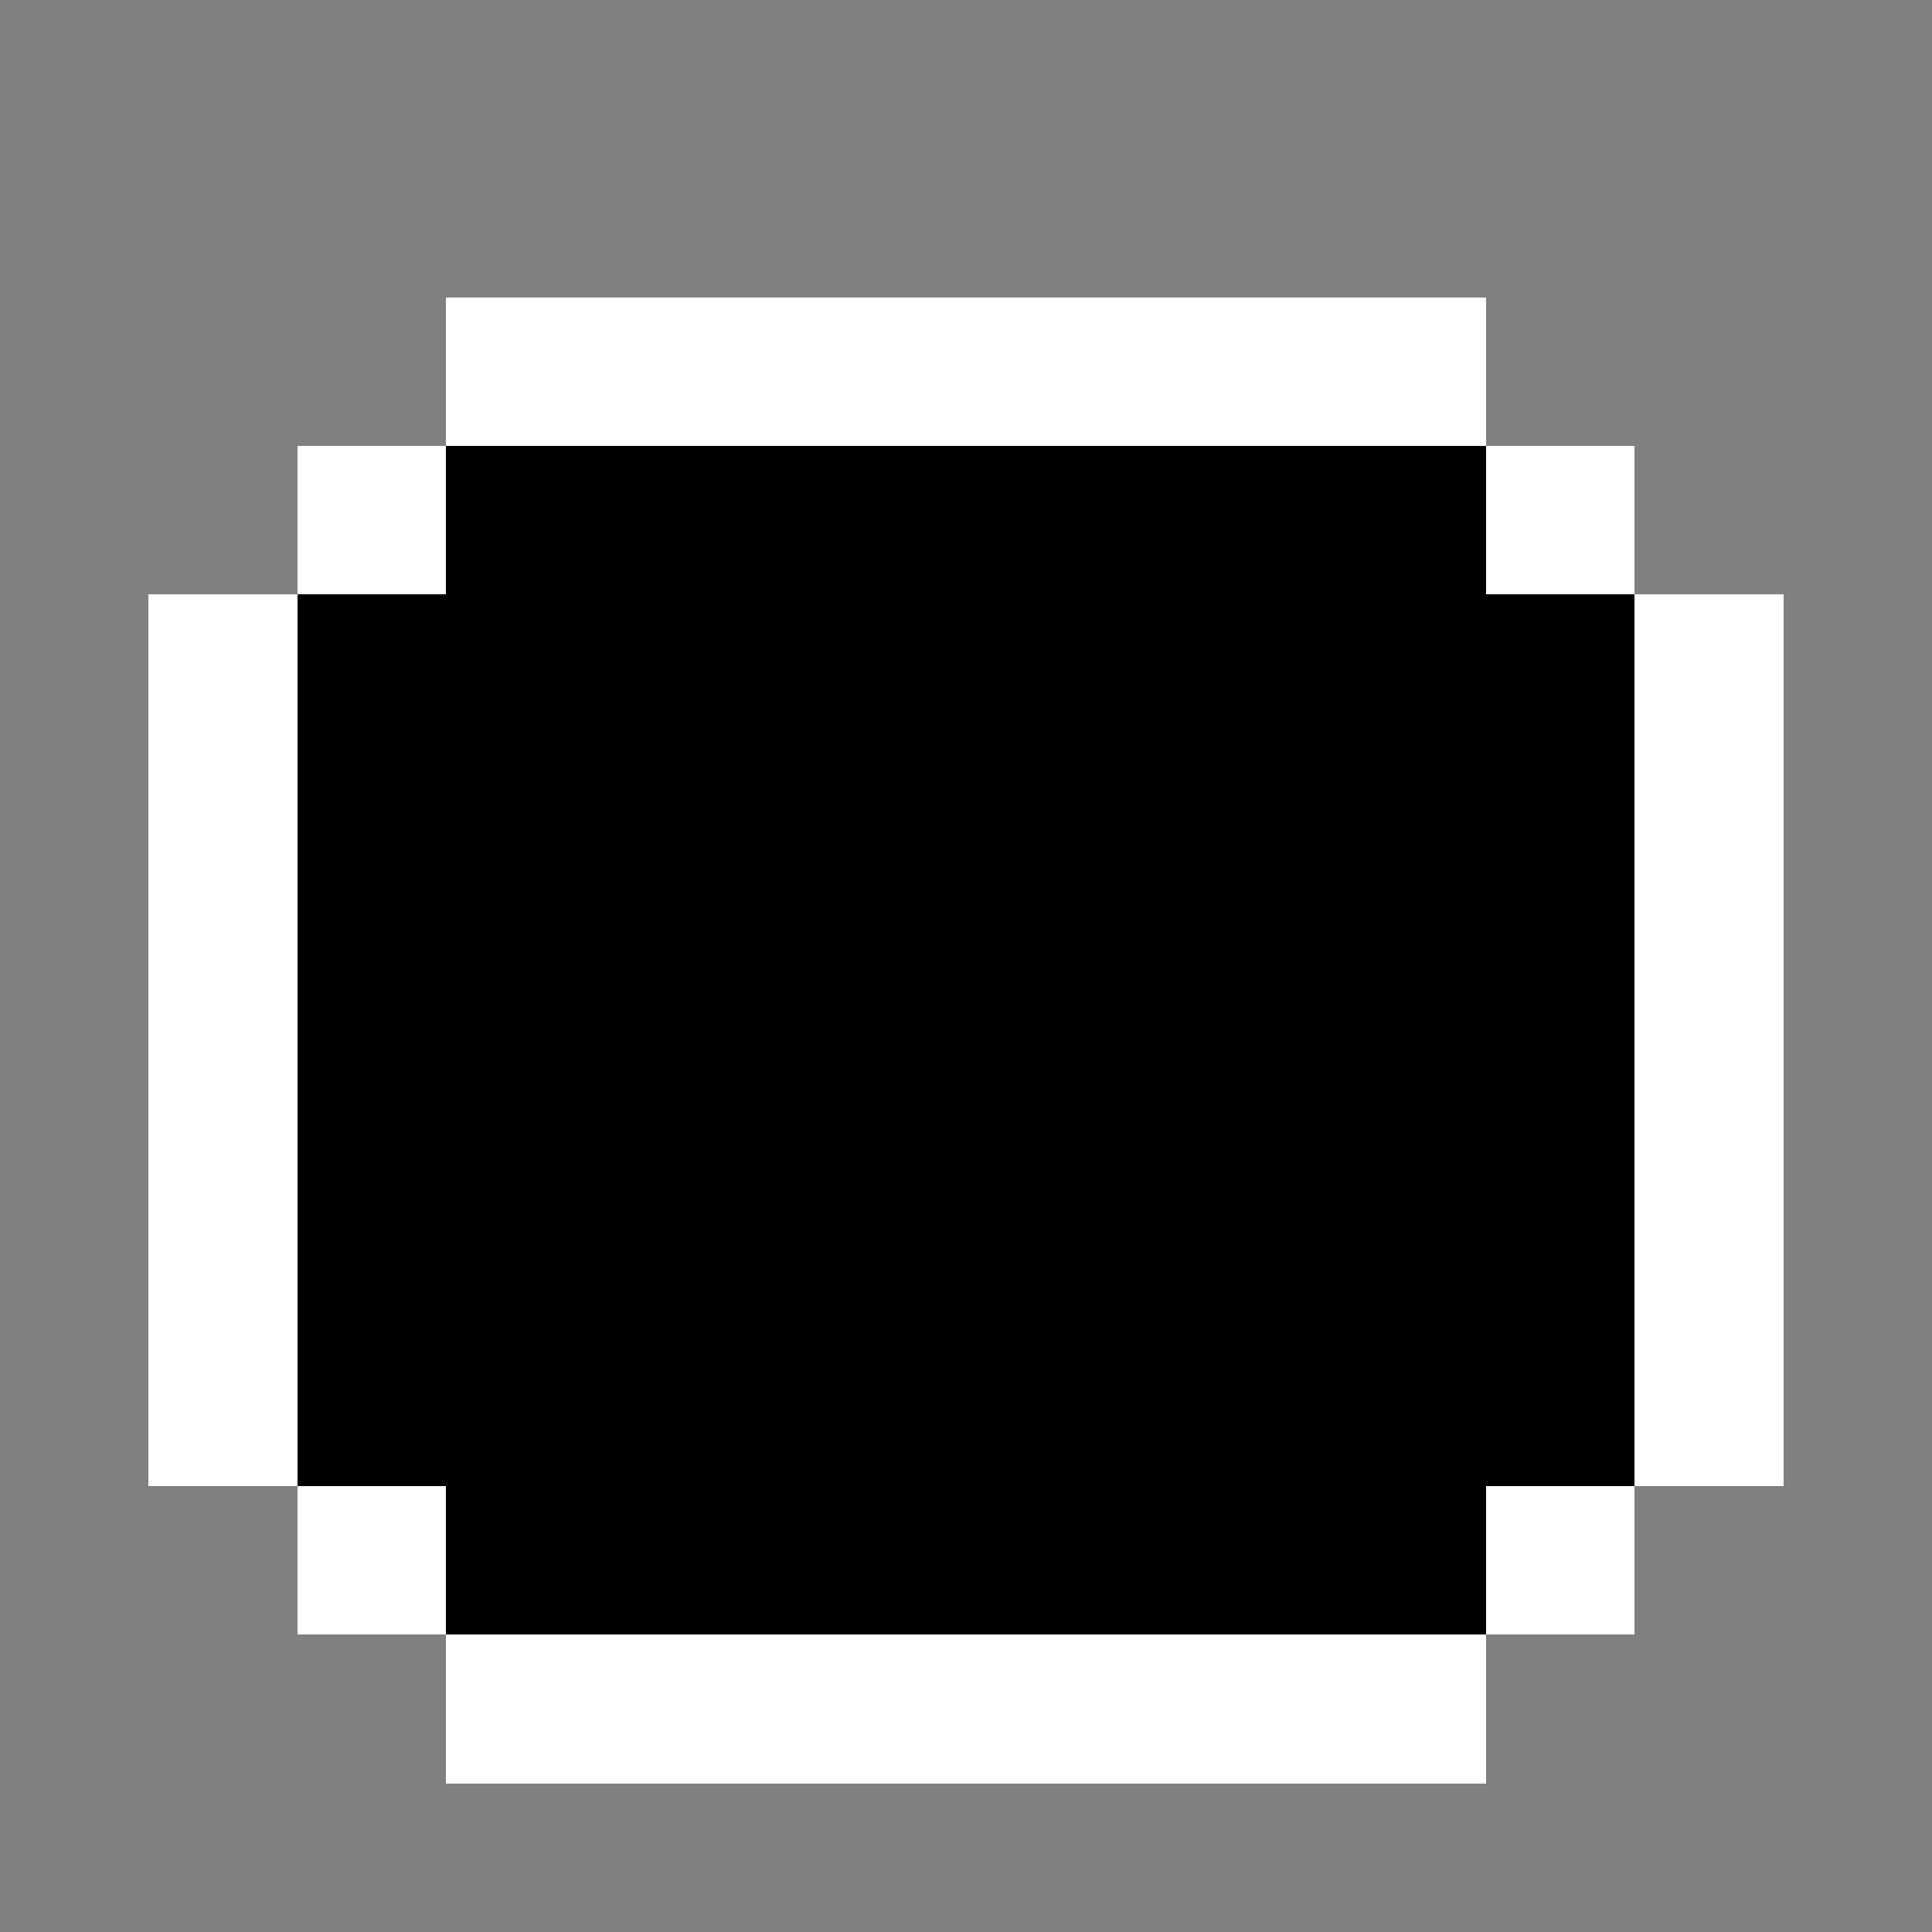
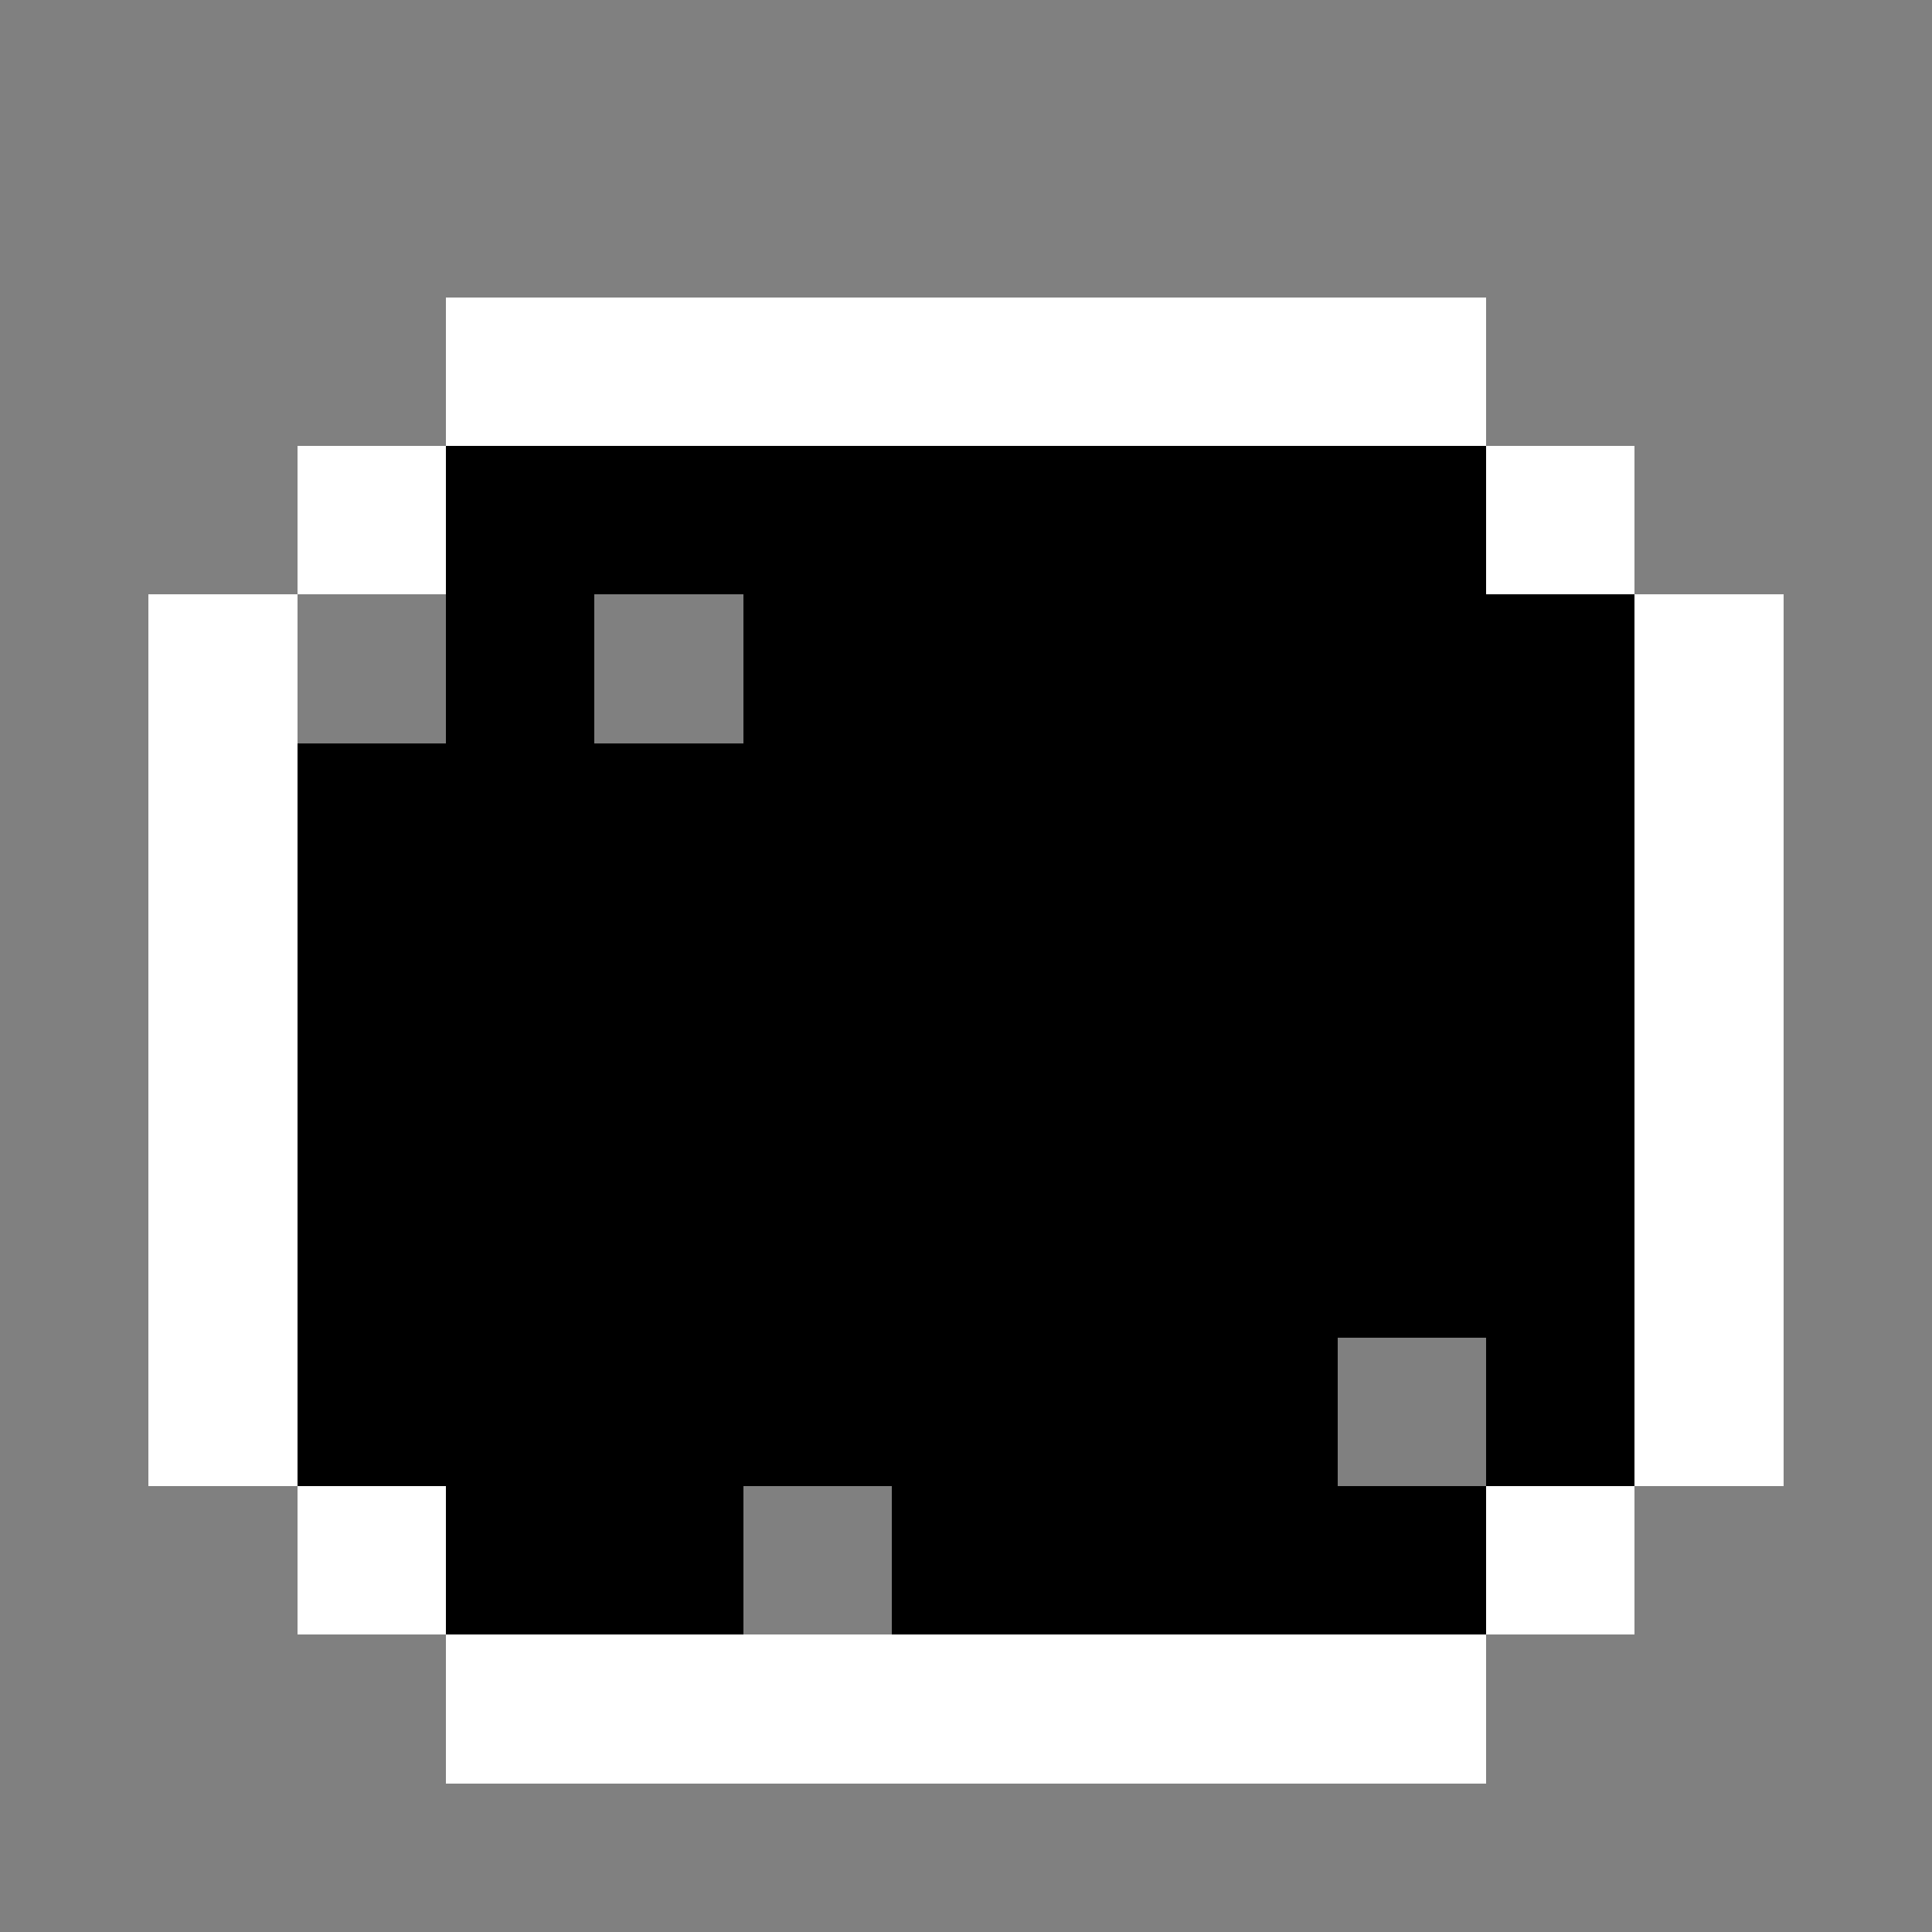
<svg xmlns="http://www.w3.org/2000/svg" xmlns:ns1="http://sodipodi.sourceforge.net/DTD/sodipodi-0.dtd" xmlns:ns2="http://www.inkscape.org/namespaces/inkscape" width="100px" height="100px" viewBox="0 0 13 13" style="shape-rendering:crispEdges;" version="1.1" id="svg82" ns1:docname="base-1.svg" ns2:version="1.0.1 (3bc2e813f5, 2020-09-07)">
  <rect x="0" y="0" width="13" height="13" fill="#808080" stroke="none" />
  <defs id="defs86" />
  <ns1:namedview pagecolor="#e88d8d" bordercolor="#666666" borderopacity="1" objecttolerance="10" gridtolerance="10" guidetolerance="10" ns2:pageopacity="0" ns2:pageshadow="2" ns2:window-width="1920" ns2:window-height="1017" id="namedview84" showgrid="false" ns2:zoom="4.25" ns2:cx="90.287328" ns2:cy="52.450385" ns2:window-x="-8" ns2:window-y="-8" ns2:window-maximized="1" ns2:current-layer="svg82" ns2:document-rotation="0" ns2:pagecheckerboard="true" />
  <rect x="3" y="2" width="1" height="1" fill="white" id="rect4" />
  <rect x="4" y="2" width="1" height="1" fill="white" id="rect6" />
  <rect x="5" y="2" width="1" height="1" fill="white" id="rect8" />
  <rect x="6" y="2" width="1" height="1" fill="white" id="rect10" />
  <rect x="7" y="2" width="1" height="1" fill="white" id="rect12" />
  <rect x="8" y="2" width="1" height="1" fill="white" id="rect14" />
  <rect x="9" y="2" width="1" height="1" fill="white" id="rect16" />
  <rect x="2" y="3" width="1" height="1" fill="white" id="rect18" />
  <rect x="10" y="3" width="1" height="1" fill="white" id="rect20" />
  <rect x="1" y="4" width="1" height="1" fill="white" id="rect22" />
  <rect x="1" y="5" width="1" height="1" fill="white" id="rect24" />
  <rect x="1" y="6" width="1" height="1" fill="white" id="rect26" />
  <rect x="1" y="7" width="1" height="1" fill="white" id="rect28" />
  <rect x="1" y="8" width="1" height="1" fill="white" id="rect30" />
  <rect x="1" y="9" width="1" height="1" fill="white" id="rect32" />
  <rect x="11" y="4" width="1" height="1" fill="white" id="rect34" />
  <rect x="11" y="5" width="1" height="1" fill="white" id="rect36" />
  <rect x="11" y="6" width="1" height="1" fill="white" id="rect38" style="fill:#ffffff;fill-opacity:1" />
  <rect x="11" y="7" width="1" height="1" fill="white" id="rect40" style="fill:#ffffff;fill-opacity:1" />
  <rect x="11" y="8" width="1" height="1" fill="white" id="rect42" />
  <rect x="11" y="9" width="1" height="1" fill="white" id="rect44" />
  <rect x="2" y="10" width="1" height="1" fill="white" id="rect46" />
  <rect x="10" y="10" width="1" height="1" fill="white" id="rect48" />
  <rect x="3" y="11" width="1" height="1" fill="white" id="rect50" />
  <rect x="4" y="11" width="1" height="1" fill="white" id="rect52" />
  <rect x="5" y="11" width="1" height="1" fill="white" id="rect54" />
  <rect x="6" y="11" width="1" height="1" fill="white" id="rect56" />
  <rect x="7" y="11" width="1" height="1" fill="white" id="rect58" />
  <rect x="8" y="11" width="1" height="1" fill="white" id="rect60" />
  <rect x="9" y="11" width="1" height="1" fill="white" id="rect62" />
  <rect x="3" y="3" width="1" height="1" fill="#ffffff" id="rect4-7" style="fill:#000000;fill-opacity:1;stroke-width:1;shape-rendering:crispEdges" />
  <rect x="4" y="3" width="1" height="1" fill="#ffffff" id="rect6-4" style="fill:#000000;fill-opacity:1;stroke-width:1;shape-rendering:crispEdges" />
  <rect x="5" y="3" width="1" height="1" fill="#ffffff" id="rect8-0" style="fill:#000000;fill-opacity:1;stroke-width:1;shape-rendering:crispEdges" />
  <rect x="6" y="3" width="1" height="1" fill="#ffffff" id="rect10-5" style="fill:#000000;fill-opacity:1;stroke-width:1;shape-rendering:crispEdges" />
  <rect x="7" y="3" width="1" height="1" fill="#ffffff" id="rect12-2" style="fill:#000000;fill-opacity:1;stroke-width:1;shape-rendering:crispEdges" />
  <rect x="8" y="3" width="1" height="1" fill="#ffffff" id="rect14-6" style="fill:#000000;fill-opacity:1;stroke-width:1;shape-rendering:crispEdges" />
  <rect x="9" y="3" width="1" height="1" fill="#ffffff" id="rect16-0" style="fill:#000000;fill-opacity:1;stroke-width:1;shape-rendering:crispEdges" />
  <rect x="3" y="10" width="1" height="1" fill="#ffffff" id="rect4-7-5" style="fill:#000000;fill-opacity:1;stroke-width:1;shape-rendering:crispEdges" />
  <rect x="4" y="10" width="1" height="1" fill="#ffffff" id="rect6-4-3" style="fill:#000000;fill-opacity:1;stroke-width:1;shape-rendering:crispEdges" />
-   <rect x="5" y="10" width="1" height="1" fill="#ffffff" id="rect8-0-0" style="fill:#000000;fill-opacity:1;stroke-width:1;shape-rendering:crispEdges" />
  <rect x="6" y="10" width="1" height="1" fill="#ffffff" id="rect10-5-2" style="fill:#000000;fill-opacity:1;stroke-width:1;shape-rendering:crispEdges" />
  <rect x="7" y="10" width="1" height="1" fill="#ffffff" id="rect12-2-2" style="fill:#000000;fill-opacity:1;stroke-width:1;shape-rendering:crispEdges" />
  <rect x="8" y="10" width="1" height="1" fill="#ffffff" id="rect14-6-9" style="fill:#000000;fill-opacity:1;stroke-width:1;shape-rendering:crispEdges" />
  <rect x="9" y="10" width="1" height="1" fill="#ffffff" id="rect16-0-1" style="fill:#000000;fill-opacity:1;stroke-width:1;shape-rendering:crispEdges" />
-   <rect x="2" y="4" width="1" height="1" fill="#ffffff" id="rect4-7-2" style="fill:#000000;fill-opacity:1;stroke-width:1;shape-rendering:crispEdges" />
  <rect x="3" y="4" width="1" height="1" fill="#ffffff" id="rect6-4-2" style="fill:#000000;fill-opacity:1;stroke-width:1;shape-rendering:crispEdges" />
-   <rect x="4" y="4" width="1" height="1" fill="#ffffff" id="rect8-0-5" style="fill:#000000;fill-opacity:1;stroke-width:1;shape-rendering:crispEdges" />
  <rect x="5" y="4" width="1" height="1" fill="#ffffff" id="rect10-5-0" style="fill:#000000;fill-opacity:1;stroke-width:1;shape-rendering:crispEdges" />
  <rect x="6" y="4" width="1" height="1" fill="#ffffff" id="rect12-2-0" style="fill:#000000;fill-opacity:1;stroke-width:1;shape-rendering:crispEdges" />
  <rect x="7" y="4" width="1" height="1" fill="#ffffff" id="rect14-6-93" style="fill:#000000;fill-opacity:1;stroke-width:1;shape-rendering:crispEdges" />
  <rect x="8" y="4" width="1" height="1" fill="#ffffff" id="rect16-0-4" style="fill:#000000;fill-opacity:1;stroke-width:1;shape-rendering:crispEdges" />
  <rect x="9" y="4" width="1" height="1" fill="#ffffff" id="rect14-6-5" style="fill:#000000;fill-opacity:1;stroke-width:1;shape-rendering:crispEdges" />
  <rect x="10" y="4" width="1" height="1" fill="#ffffff" id="rect16-0-11" style="fill:#000000;fill-opacity:1;stroke-width:1;shape-rendering:crispEdges" />
  <rect x="2" y="5" width="1" height="1" fill="#ffffff" id="rect4-7-2-6" style="fill:#000000;fill-opacity:1;stroke-width:1;shape-rendering:crispEdges" />
  <rect x="3" y="5" width="1" height="1" fill="#ffffff" id="rect6-4-2-1" style="fill:#000000;fill-opacity:1;stroke-width:1;shape-rendering:crispEdges" />
  <rect x="4" y="5" width="1" height="1" fill="#ffffff" id="rect8-0-5-4" style="fill:#000000;fill-opacity:1;stroke-width:1;shape-rendering:crispEdges" />
  <rect x="5" y="5" width="1" height="1" fill="#ffffff" id="rect10-5-0-0" style="fill:#000000;fill-opacity:1;stroke-width:1;shape-rendering:crispEdges" />
  <rect x="6" y="5" width="1" height="1" fill="#ffffff" id="rect12-2-0-7" style="fill:#000000;fill-opacity:1;stroke-width:1;shape-rendering:crispEdges" />
  <rect x="7" y="5" width="1" height="1" fill="#ffffff" id="rect14-6-93-9" style="fill:#000000;fill-opacity:1;stroke-width:1;shape-rendering:crispEdges" />
  <rect x="8" y="5" width="1" height="1" fill="#ffffff" id="rect16-0-4-1" style="fill:#000000;fill-opacity:1;stroke-width:1;shape-rendering:crispEdges" />
  <rect x="9" y="5" width="1" height="1" fill="#ffffff" id="rect14-6-5-6" style="fill:#000000;fill-opacity:1;stroke-width:1;shape-rendering:crispEdges" />
  <rect x="10" y="5" width="1" height="1" fill="#ffffff" id="rect16-0-11-0" style="fill:#000000;fill-opacity:1;stroke-width:1;shape-rendering:crispEdges" />
  <rect x="2" y="6" width="1" height="1" fill="#ffffff" id="rect4-7-2-1" style="fill:#000000;fill-opacity:1;stroke-width:1;shape-rendering:crispEdges" />
  <rect x="3" y="6" width="1" height="1" fill="#ffffff" id="rect6-4-2-2" style="fill:#000000;fill-opacity:1;stroke-width:1;shape-rendering:crispEdges" />
  <rect x="4" y="6" width="1" height="1" fill="#ffffff" id="rect8-0-5-0" style="fill:#000000;fill-opacity:1;stroke-width:1;shape-rendering:crispEdges" />
  <rect x="5" y="6" width="1" height="1" fill="#ffffff" id="rect10-5-0-2" style="fill:#000000;fill-opacity:1;stroke-width:1;shape-rendering:crispEdges" />
  <rect x="6" y="6" width="1" height="1" fill="#ffffff" id="rect12-2-0-5" style="fill:#000000;fill-opacity:1;stroke-width:1;shape-rendering:crispEdges" />
  <rect x="7" y="6" width="1" height="1" fill="#ffffff" id="rect14-6-93-7" style="fill:#000000;fill-opacity:1;stroke-width:1;shape-rendering:crispEdges" />
  <rect x="8" y="6" width="1" height="1" fill="#ffffff" id="rect16-0-4-13" style="fill:#000000;fill-opacity:1;stroke-width:1;shape-rendering:crispEdges" />
  <rect x="9" y="6" width="1" height="1" fill="#ffffff" id="rect14-6-5-8" style="fill:#000000;fill-opacity:1;stroke-width:1;shape-rendering:crispEdges" />
  <rect x="10" y="6" width="1" height="1" fill="#ffffff" id="rect16-0-11-7" style="fill:#000000;fill-opacity:1;stroke-width:1;shape-rendering:crispEdges" />
  <rect x="2" y="7" width="1" height="1" fill="#ffffff" id="rect4-7-2-61" style="fill:#000000;fill-opacity:1;stroke-width:1;shape-rendering:crispEdges" />
  <rect x="3" y="7" width="1" height="1" fill="#ffffff" id="rect6-4-2-5" style="fill:#000000;fill-opacity:1;stroke-width:1;shape-rendering:crispEdges" />
  <rect x="4" y="7" width="1" height="1" fill="#ffffff" id="rect8-0-5-1" style="fill:#000000;fill-opacity:1;stroke-width:1;shape-rendering:crispEdges" />
  <rect x="5" y="7" width="1" height="1" fill="#ffffff" id="rect10-5-0-1" style="fill:#000000;fill-opacity:1;stroke-width:1;shape-rendering:crispEdges" />
  <rect x="6" y="7" width="1" height="1" fill="#ffffff" id="rect12-2-0-9" style="fill:#000000;fill-opacity:1;stroke-width:1;shape-rendering:crispEdges" />
  <rect x="7" y="7" width="1" height="1" fill="#ffffff" id="rect14-6-93-78" style="fill:#000000;fill-opacity:1;stroke-width:1;shape-rendering:crispEdges" />
  <rect x="8" y="7" width="1" height="1" fill="#ffffff" id="rect16-0-4-2" style="fill:#000000;fill-opacity:1;stroke-width:1;shape-rendering:crispEdges" />
  <rect x="9" y="7" width="1" height="1" fill="#ffffff" id="rect14-6-5-68" style="fill:#000000;fill-opacity:1;stroke-width:1;shape-rendering:crispEdges" />
  <rect x="10" y="7" width="1" height="1" fill="#ffffff" id="rect16-0-11-5" style="fill:#000000;fill-opacity:1;stroke-width:1;shape-rendering:crispEdges" />
  <rect x="2" y="8" width="1" height="1" fill="#ffffff" id="rect4-7-2-4" style="fill:#000000;fill-opacity:1;stroke-width:1;shape-rendering:crispEdges" />
  <rect x="3" y="8" width="1" height="1" fill="#ffffff" id="rect6-4-2-4" style="fill:#000000;fill-opacity:1;stroke-width:1;shape-rendering:crispEdges" />
  <rect x="4" y="8" width="1" height="1" fill="#ffffff" id="rect8-0-5-2" style="fill:#000000;fill-opacity:1;stroke-width:1;shape-rendering:crispEdges" />
  <rect x="5" y="8" width="1" height="1" fill="#ffffff" id="rect10-5-0-9" style="fill:#000000;fill-opacity:1;stroke-width:1;shape-rendering:crispEdges" />
  <rect x="6" y="8" width="1" height="1" fill="#ffffff" id="rect12-2-0-79" style="fill:#000000;fill-opacity:1;stroke-width:1;shape-rendering:crispEdges" />
  <rect x="7" y="8" width="1" height="1" fill="#ffffff" id="rect14-6-93-74" style="fill:#000000;fill-opacity:1;stroke-width:1;shape-rendering:crispEdges" />
  <rect x="8" y="8" width="1" height="1" fill="#ffffff" id="rect16-0-4-0" style="fill:#000000;fill-opacity:1;stroke-width:1;shape-rendering:crispEdges" />
  <rect x="9" y="8" width="1" height="1" fill="#ffffff" id="rect14-6-5-85" style="fill:#000000;fill-opacity:1;stroke-width:1;shape-rendering:crispEdges" />
  <rect x="10" y="8" width="1" height="1" fill="#ffffff" id="rect16-0-11-74" style="fill:#000000;fill-opacity:1;stroke-width:1;shape-rendering:crispEdges" />
  <rect x="2" y="9" width="1" height="1" fill="#ffffff" id="rect4-7-2-11" style="fill:#000000;fill-opacity:1;stroke-width:1;shape-rendering:crispEdges" />
  <rect x="3" y="9" width="1" height="1" fill="#ffffff" id="rect6-4-2-9" style="fill:#000000;fill-opacity:1;stroke-width:1;shape-rendering:crispEdges" />
  <rect x="4" y="9" width="1" height="1" fill="#ffffff" id="rect8-0-5-8" style="fill:#000000;fill-opacity:1;stroke-width:1;shape-rendering:crispEdges" />
  <rect x="5" y="9" width="1" height="1" fill="#ffffff" id="rect10-5-0-7" style="fill:#000000;fill-opacity:1;stroke-width:1;shape-rendering:crispEdges" />
  <rect x="6" y="9" width="1" height="1" fill="#ffffff" id="rect12-2-0-1" style="fill:#000000;fill-opacity:1;stroke-width:1;shape-rendering:crispEdges" />
  <rect x="7" y="9" width="1" height="1" fill="#ffffff" id="rect14-6-93-2" style="fill:#000000;fill-opacity:1;stroke-width:1;shape-rendering:crispEdges" />
  <rect x="8" y="9" width="1" height="1" fill="#ffffff" id="rect16-0-4-12" style="fill:#000000;fill-opacity:1;stroke-width:1;shape-rendering:crispEdges" />
-   <rect x="9" y="9" width="1" height="1" fill="#ffffff" id="rect14-6-5-80" style="fill:#000000;fill-opacity:1;stroke-width:1;shape-rendering:crispEdges" />
  <rect x="10" y="9" width="1" height="1" fill="#ffffff" id="rect16-0-11-56" style="fill:#000000;fill-opacity:1;stroke-width:1;shape-rendering:crispEdges" />
</svg>